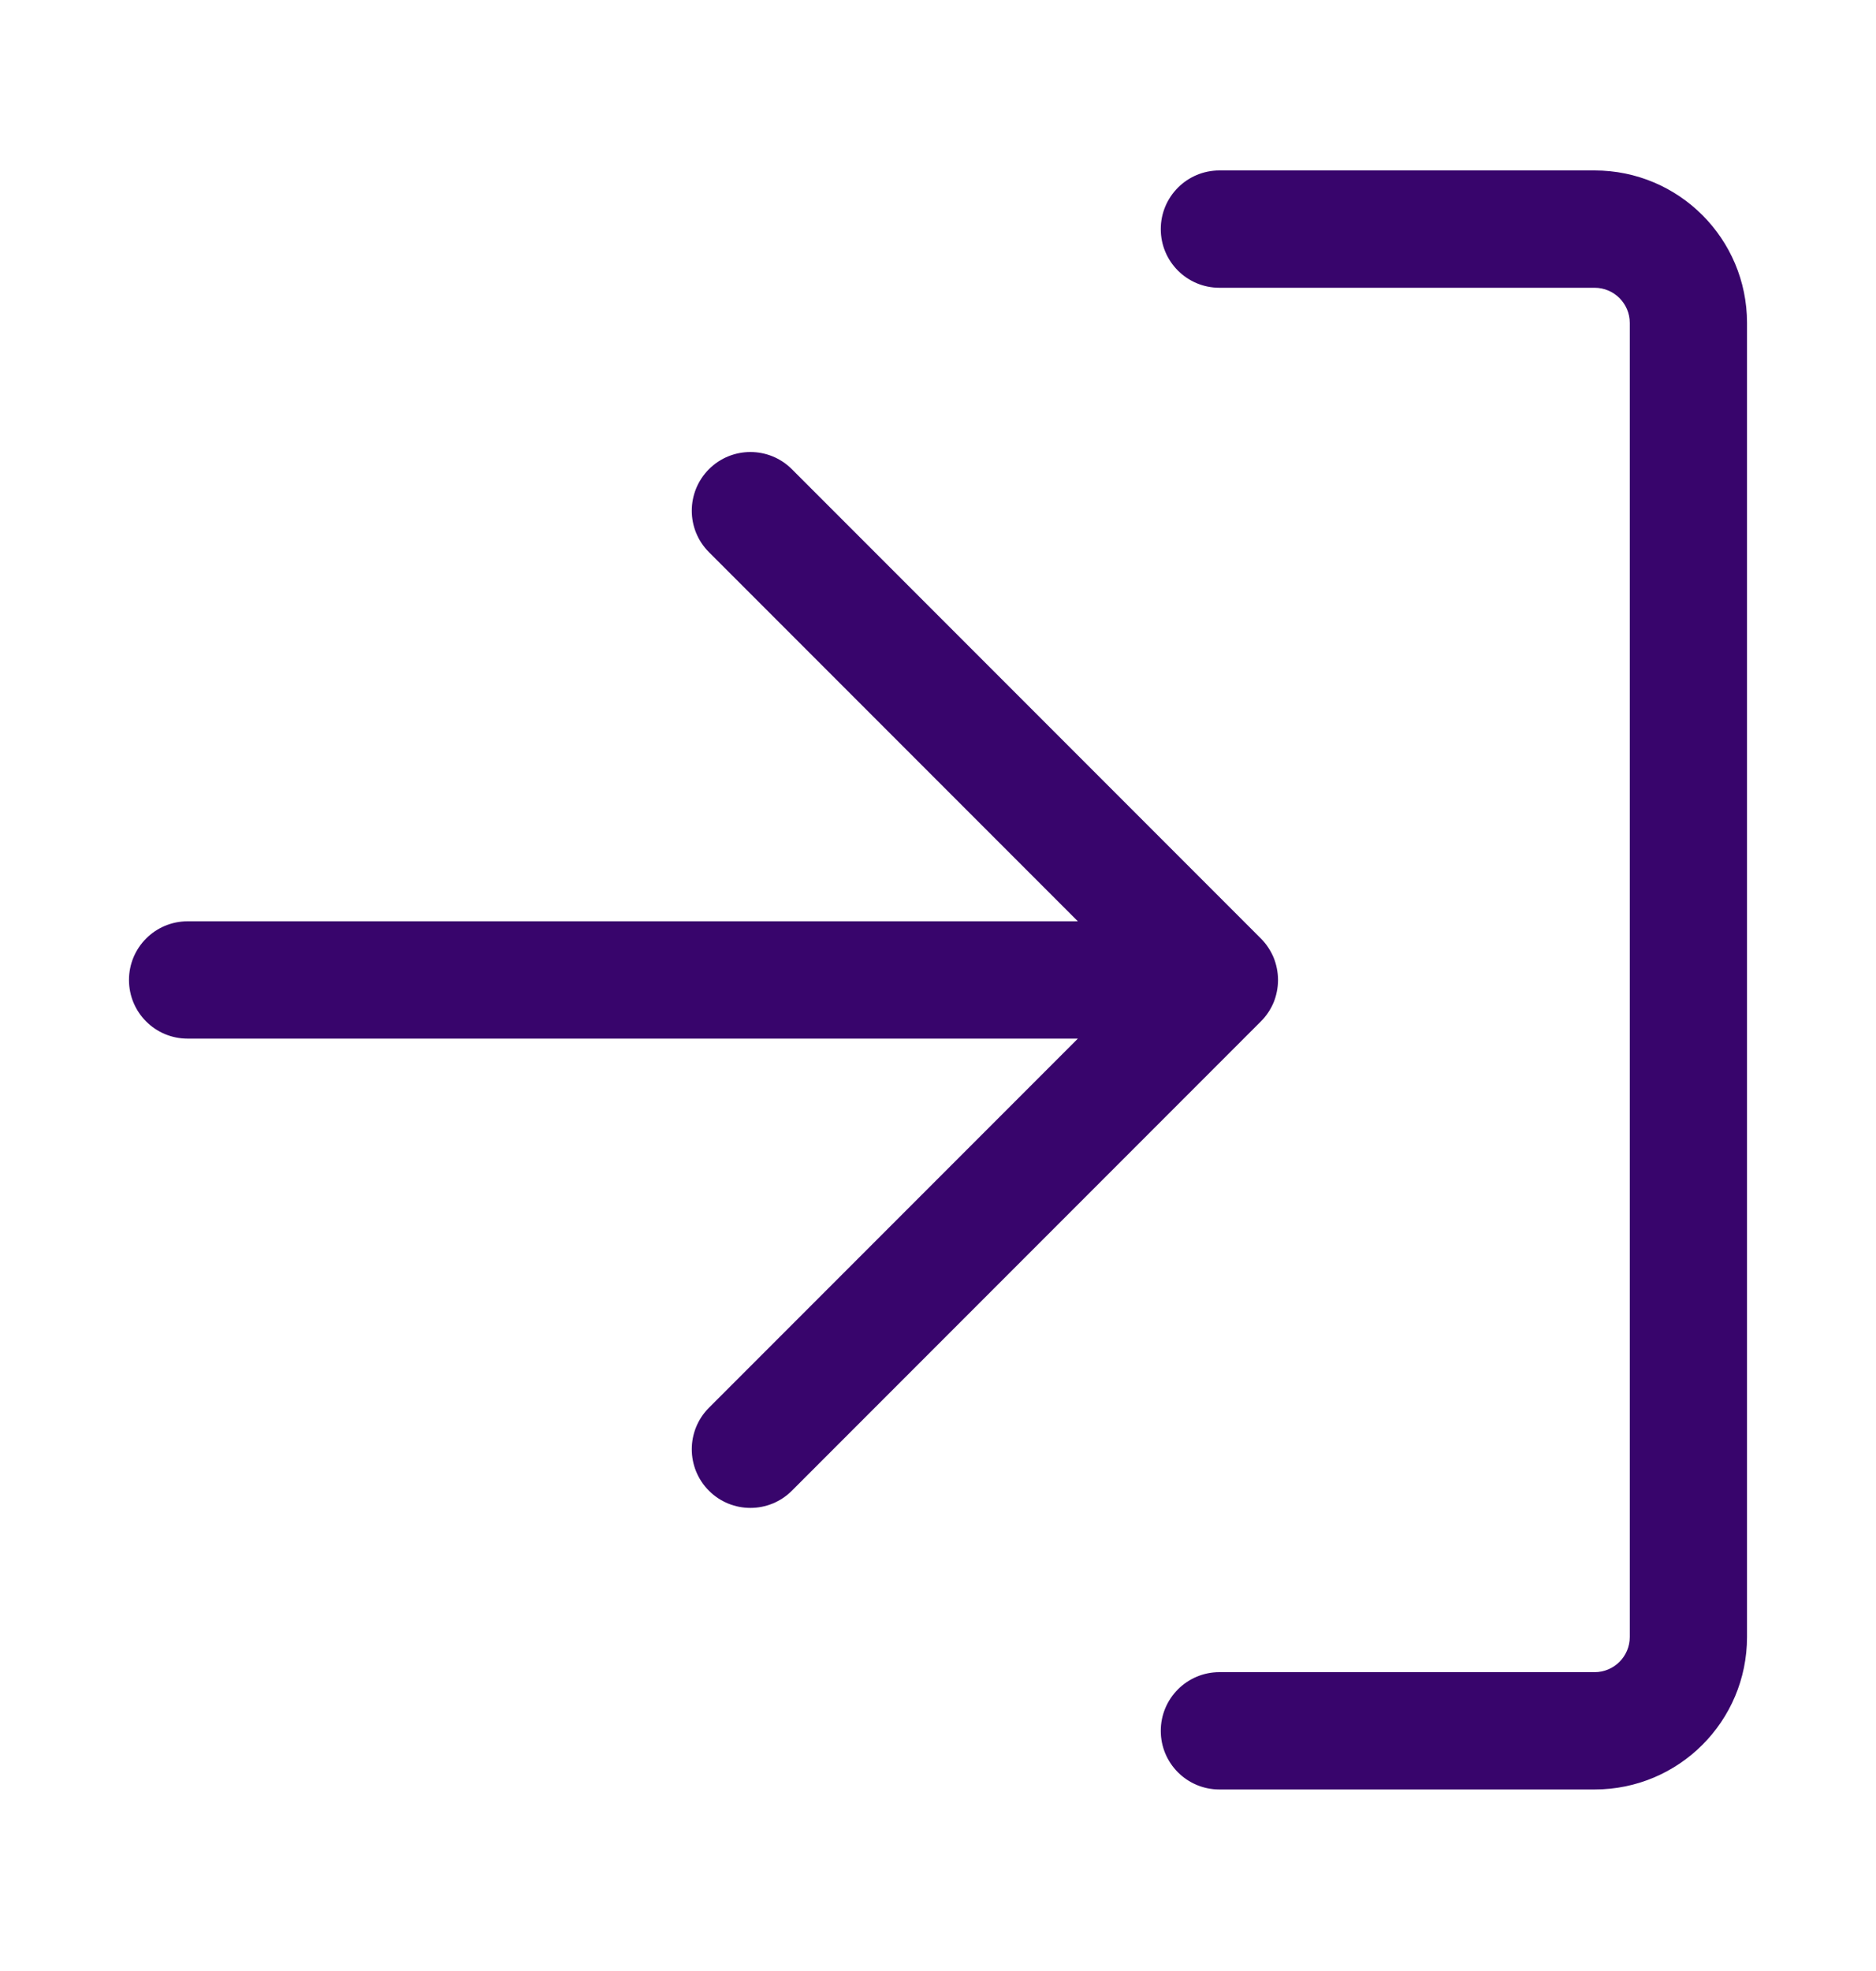
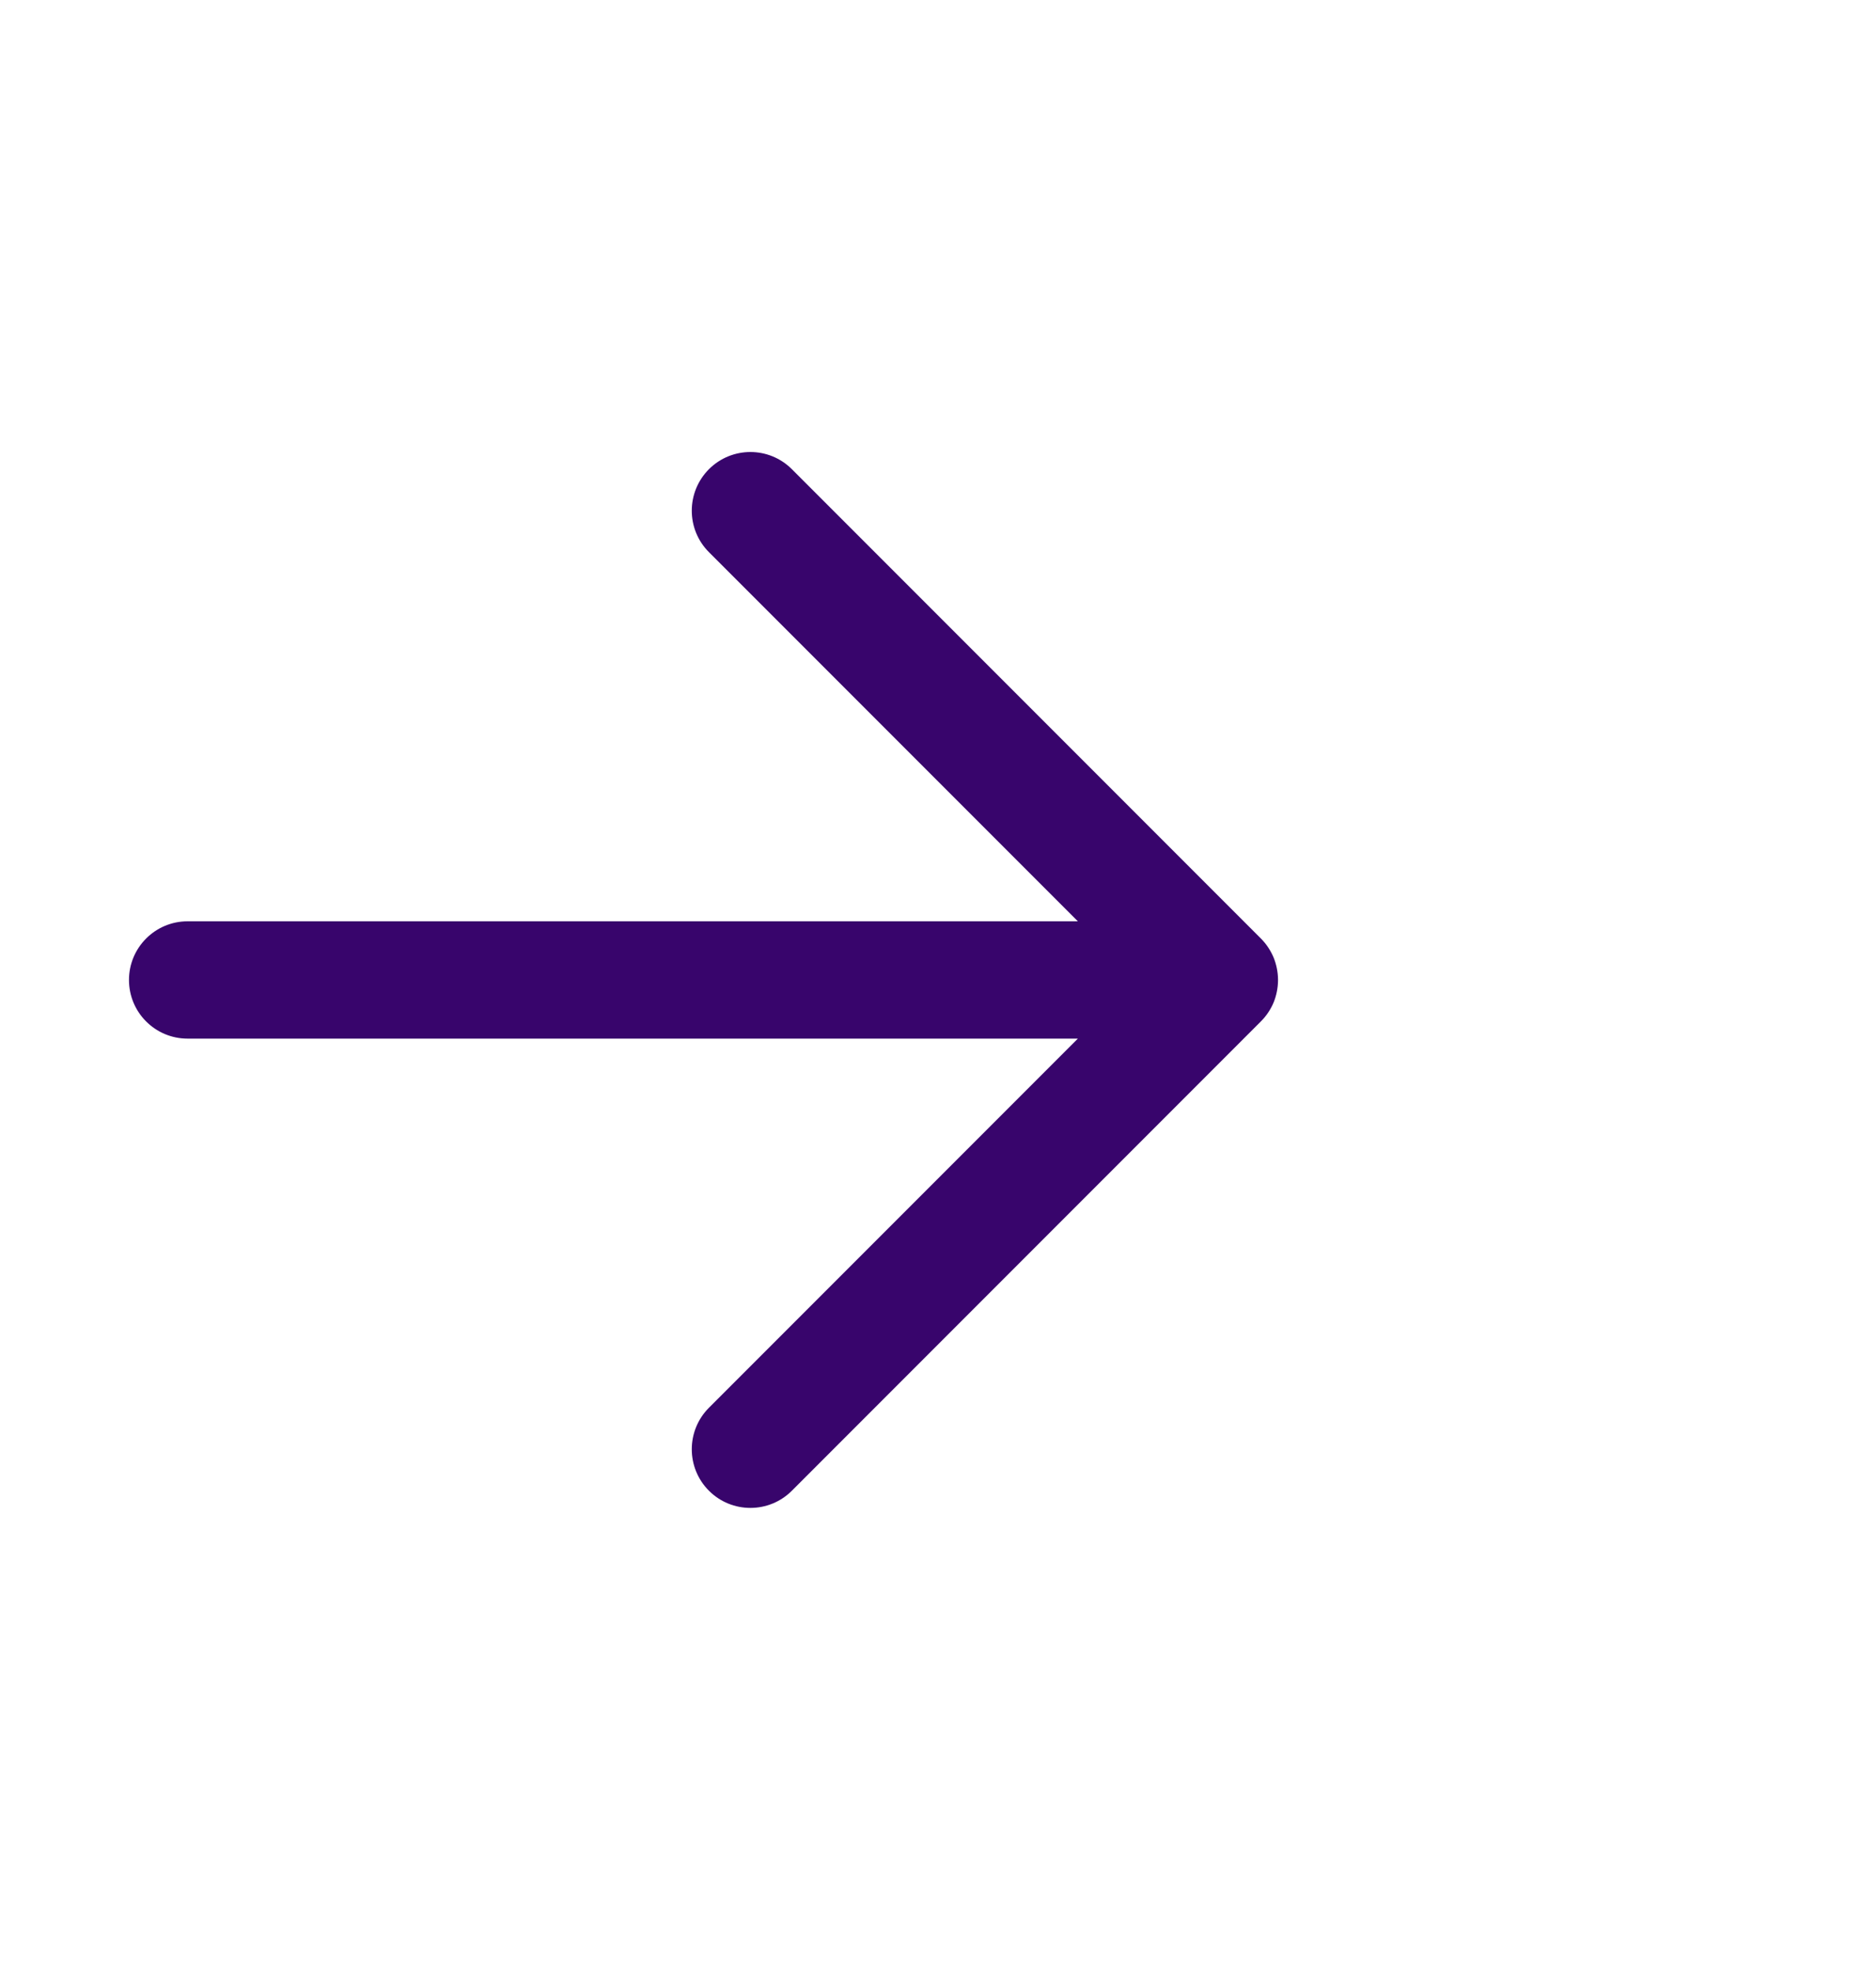
<svg xmlns="http://www.w3.org/2000/svg" width="20" height="21" viewBox="0 0 20 21" fill="none">
-   <path d="M13 1.816C12.655 1.816 12.375 2.096 12.375 2.441C12.375 2.787 12.655 3.066 13 3.066H17C17.207 3.066 17.375 3.234 17.375 3.441V17.441C17.375 17.648 17.207 17.816 17 17.816H13C12.655 17.816 12.375 18.096 12.375 18.441C12.375 18.787 12.655 19.066 13 19.066H17C17.898 19.066 18.625 18.339 18.625 17.441V3.441C18.625 2.544 17.898 1.816 17 1.816H13Z" fill="#38056C" />
  <path d="M7.558 4.999C7.802 4.755 8.198 4.755 8.442 4.999L13.442 9.999C13.502 10.059 13.547 10.129 13.578 10.202C13.607 10.274 13.624 10.353 13.625 10.436L13.625 10.441L13.625 10.447C13.624 10.53 13.607 10.609 13.578 10.681C13.547 10.754 13.502 10.823 13.442 10.883L8.442 15.883C8.198 16.127 7.802 16.127 7.558 15.883C7.314 15.639 7.314 15.243 7.558 14.999L11.491 11.066H2C1.655 11.066 1.375 10.787 1.375 10.441C1.375 10.096 1.655 9.816 2 9.816H11.491L7.558 5.883C7.314 5.639 7.314 5.244 7.558 4.999Z" fill="#38056C" />
</svg>